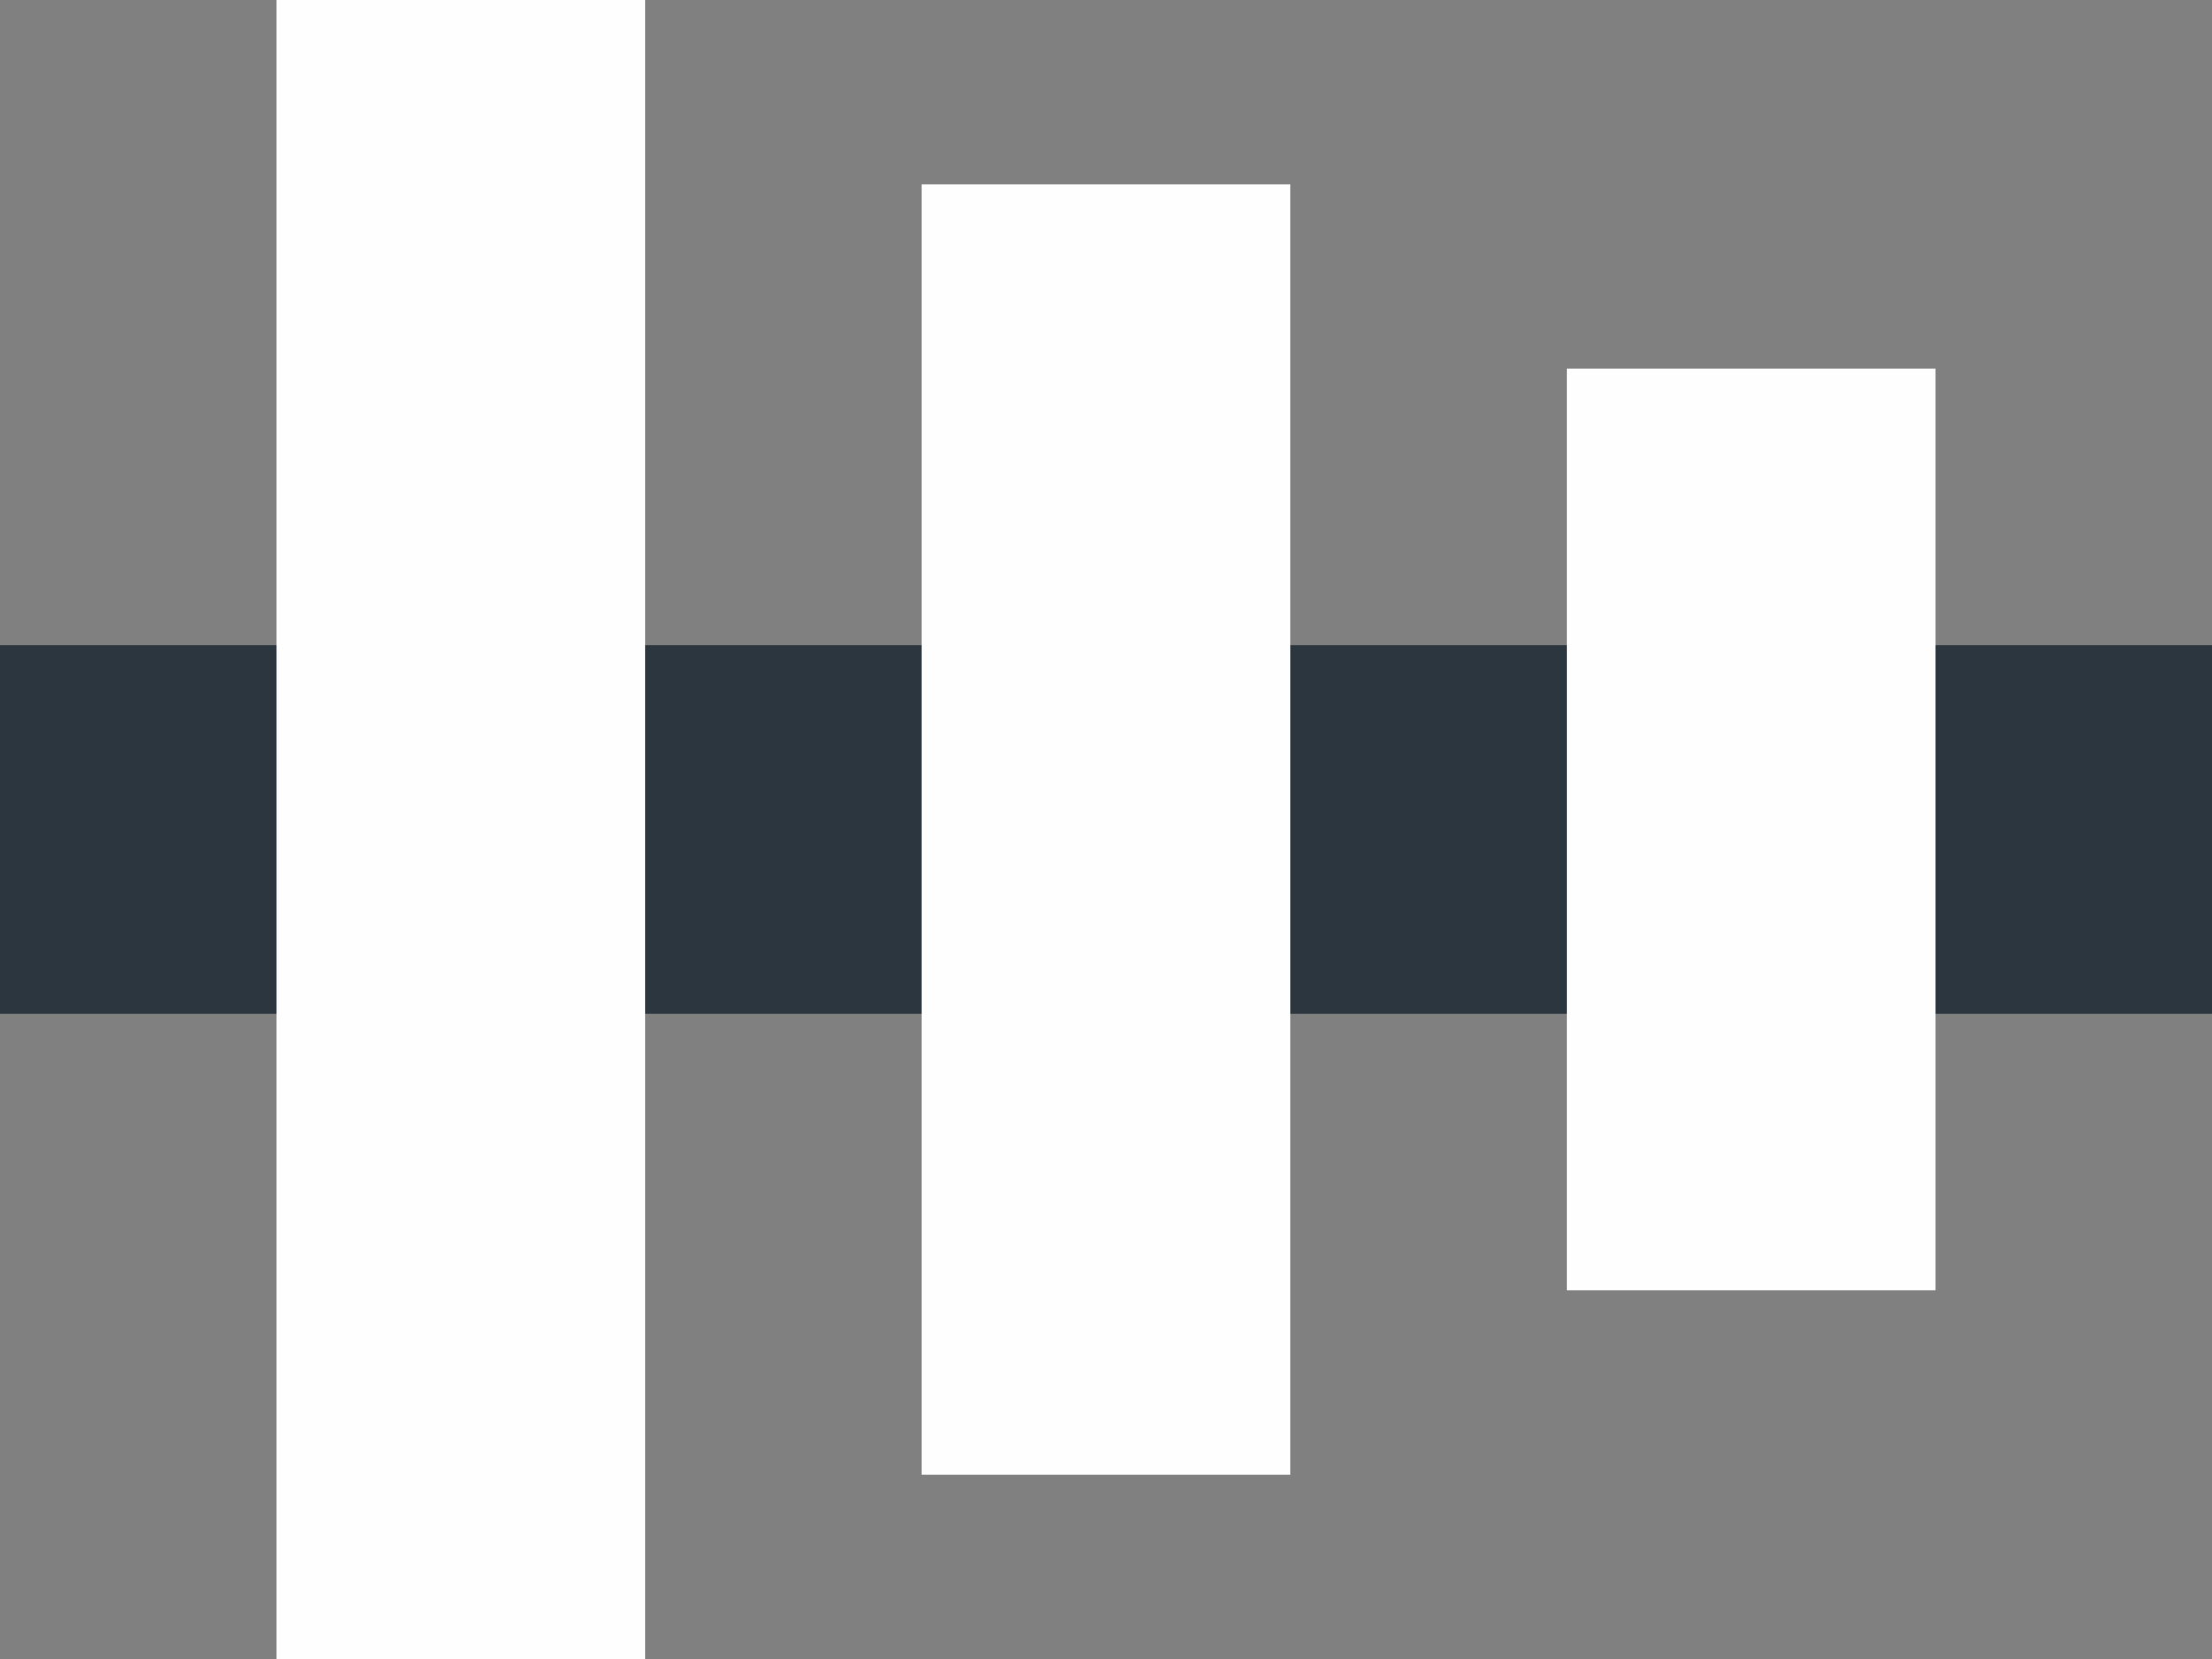
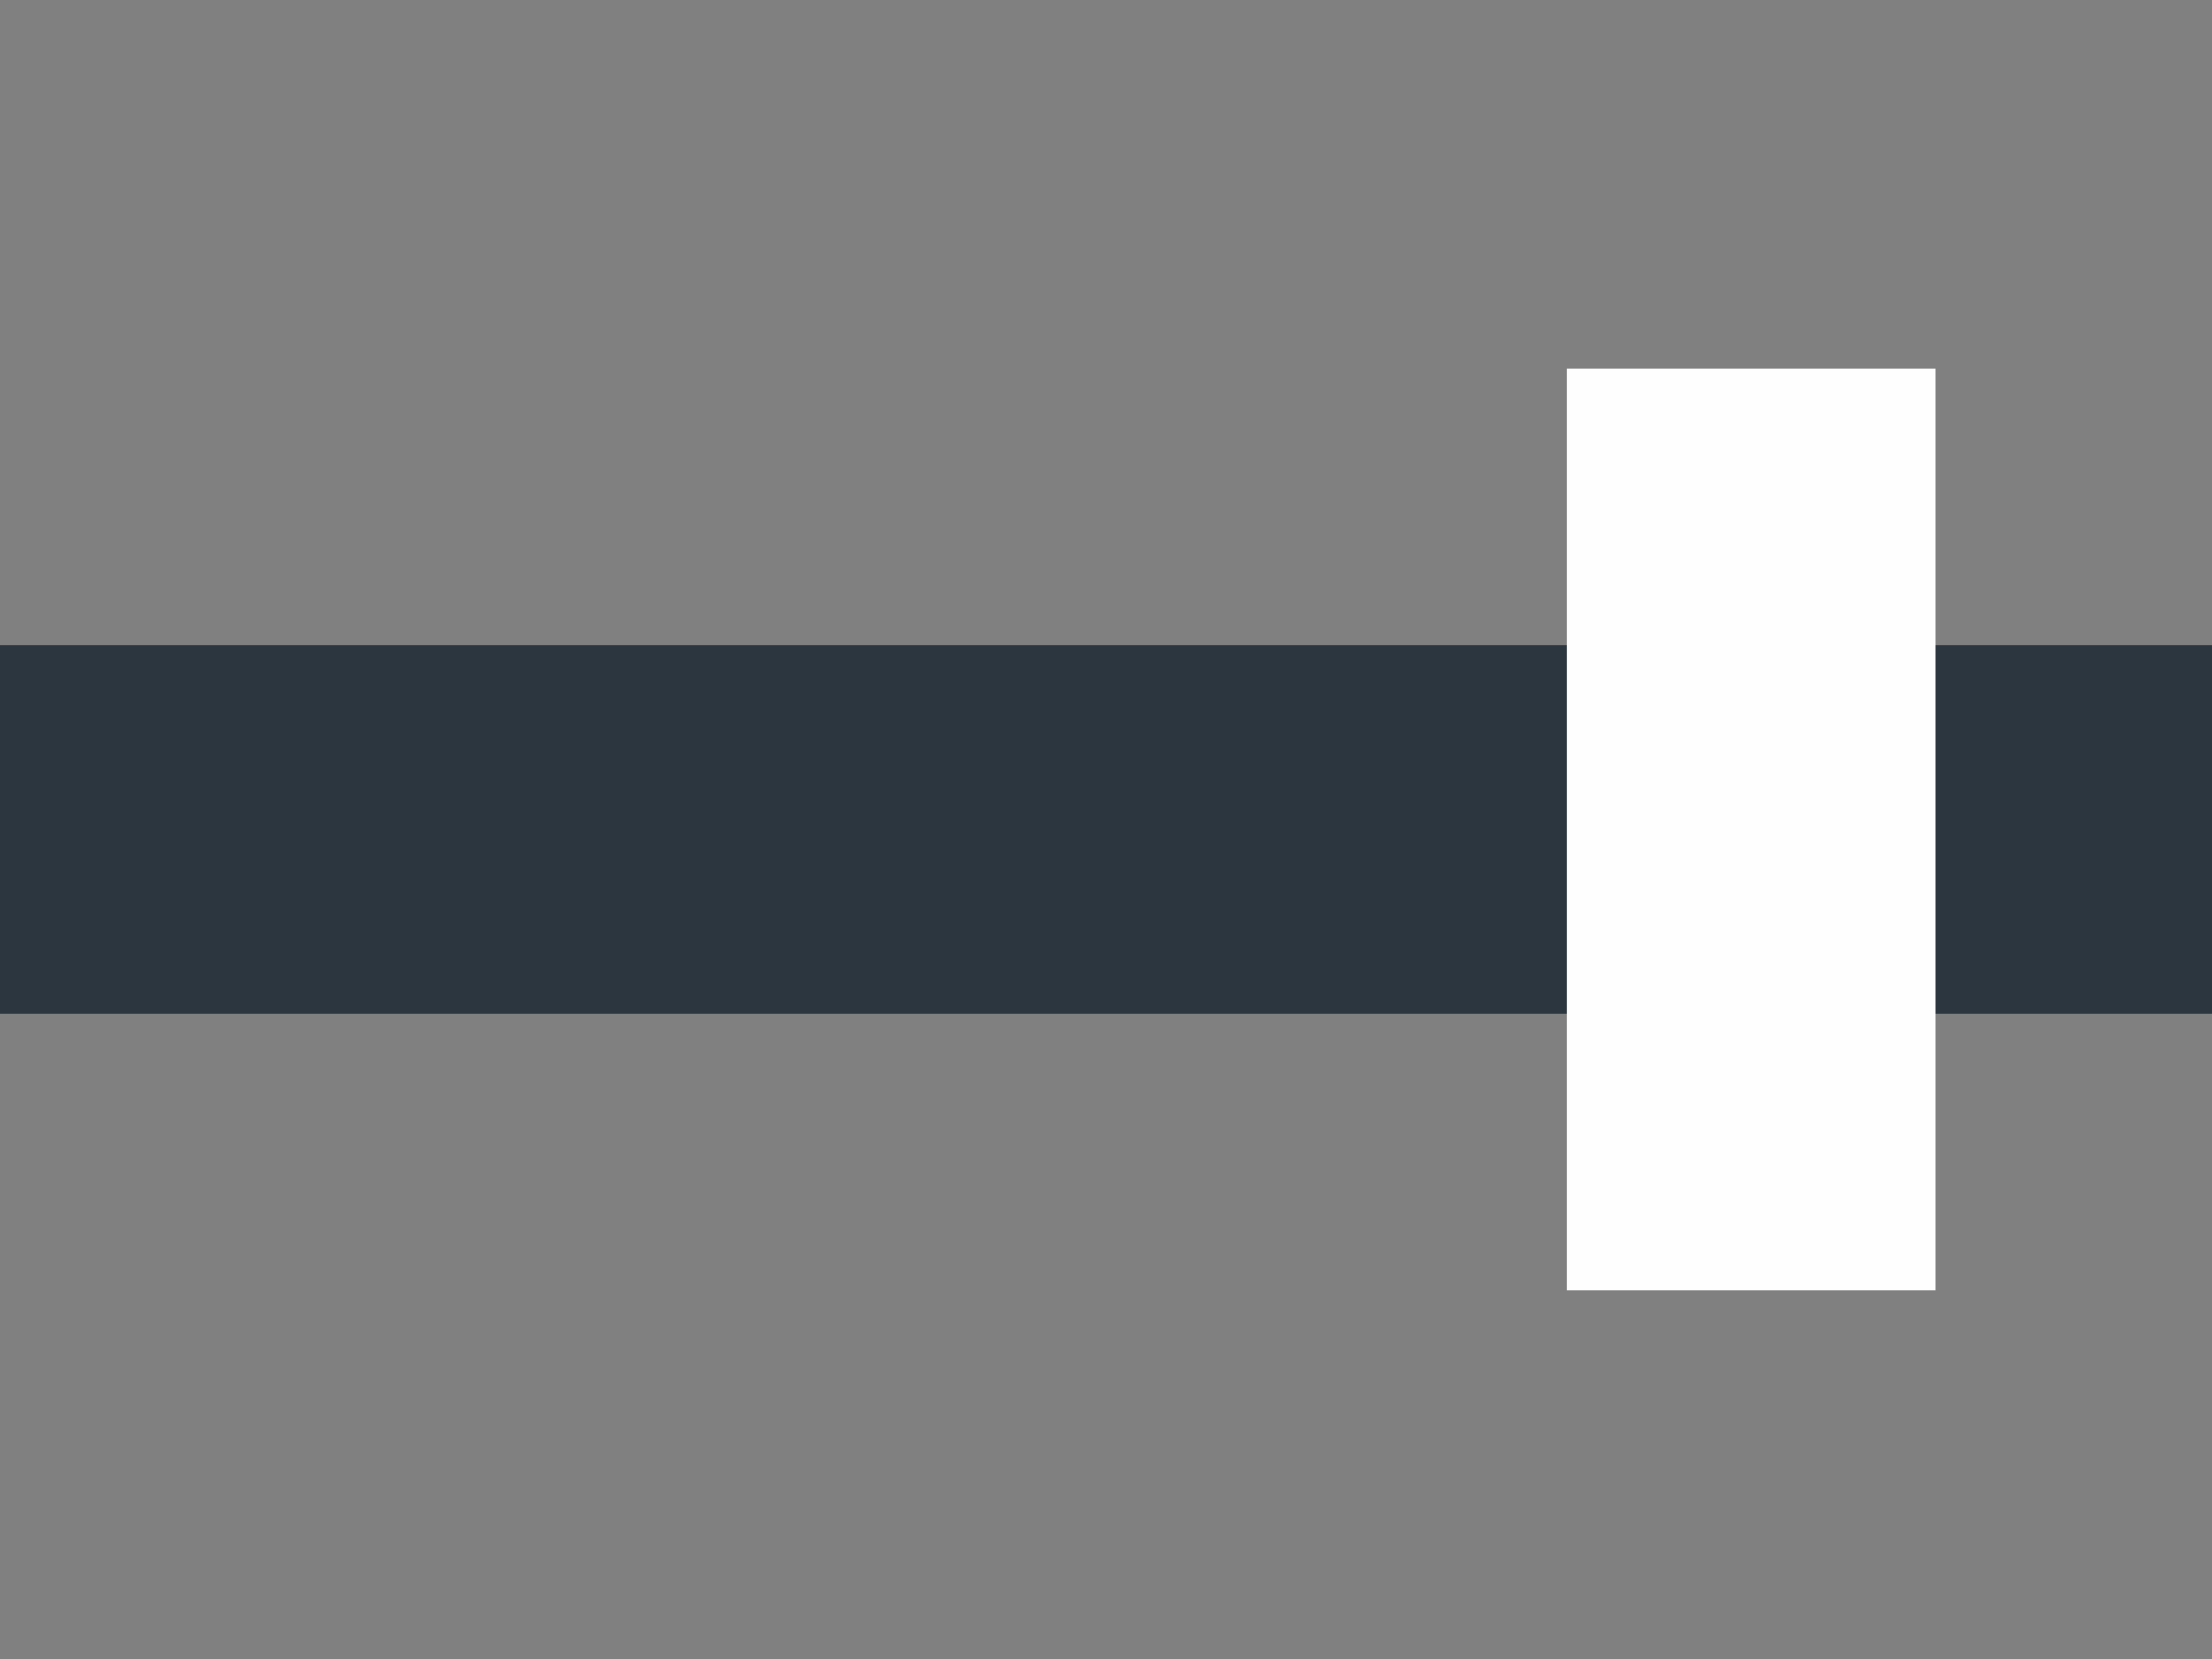
<svg xmlns="http://www.w3.org/2000/svg" width="32" height="24" viewBox="0 0 32 24" fill="none">
  <rect x="0" y="0" width="32" height="24" fill="#808080" stroke="none" />
  <rect y="9.333" width="32" height="5.333" fill="#2C363F" />
-   <rect x="4" width="5.333" height="24" fill="#FEFEFF" />
-   <rect x="13.333" y="2.667" width="5.333" height="18.667" fill="#FEFEFF" />
  <rect x="22.667" y="5.333" width="5.333" height="13.333" fill="#FEFEFF" />
</svg>